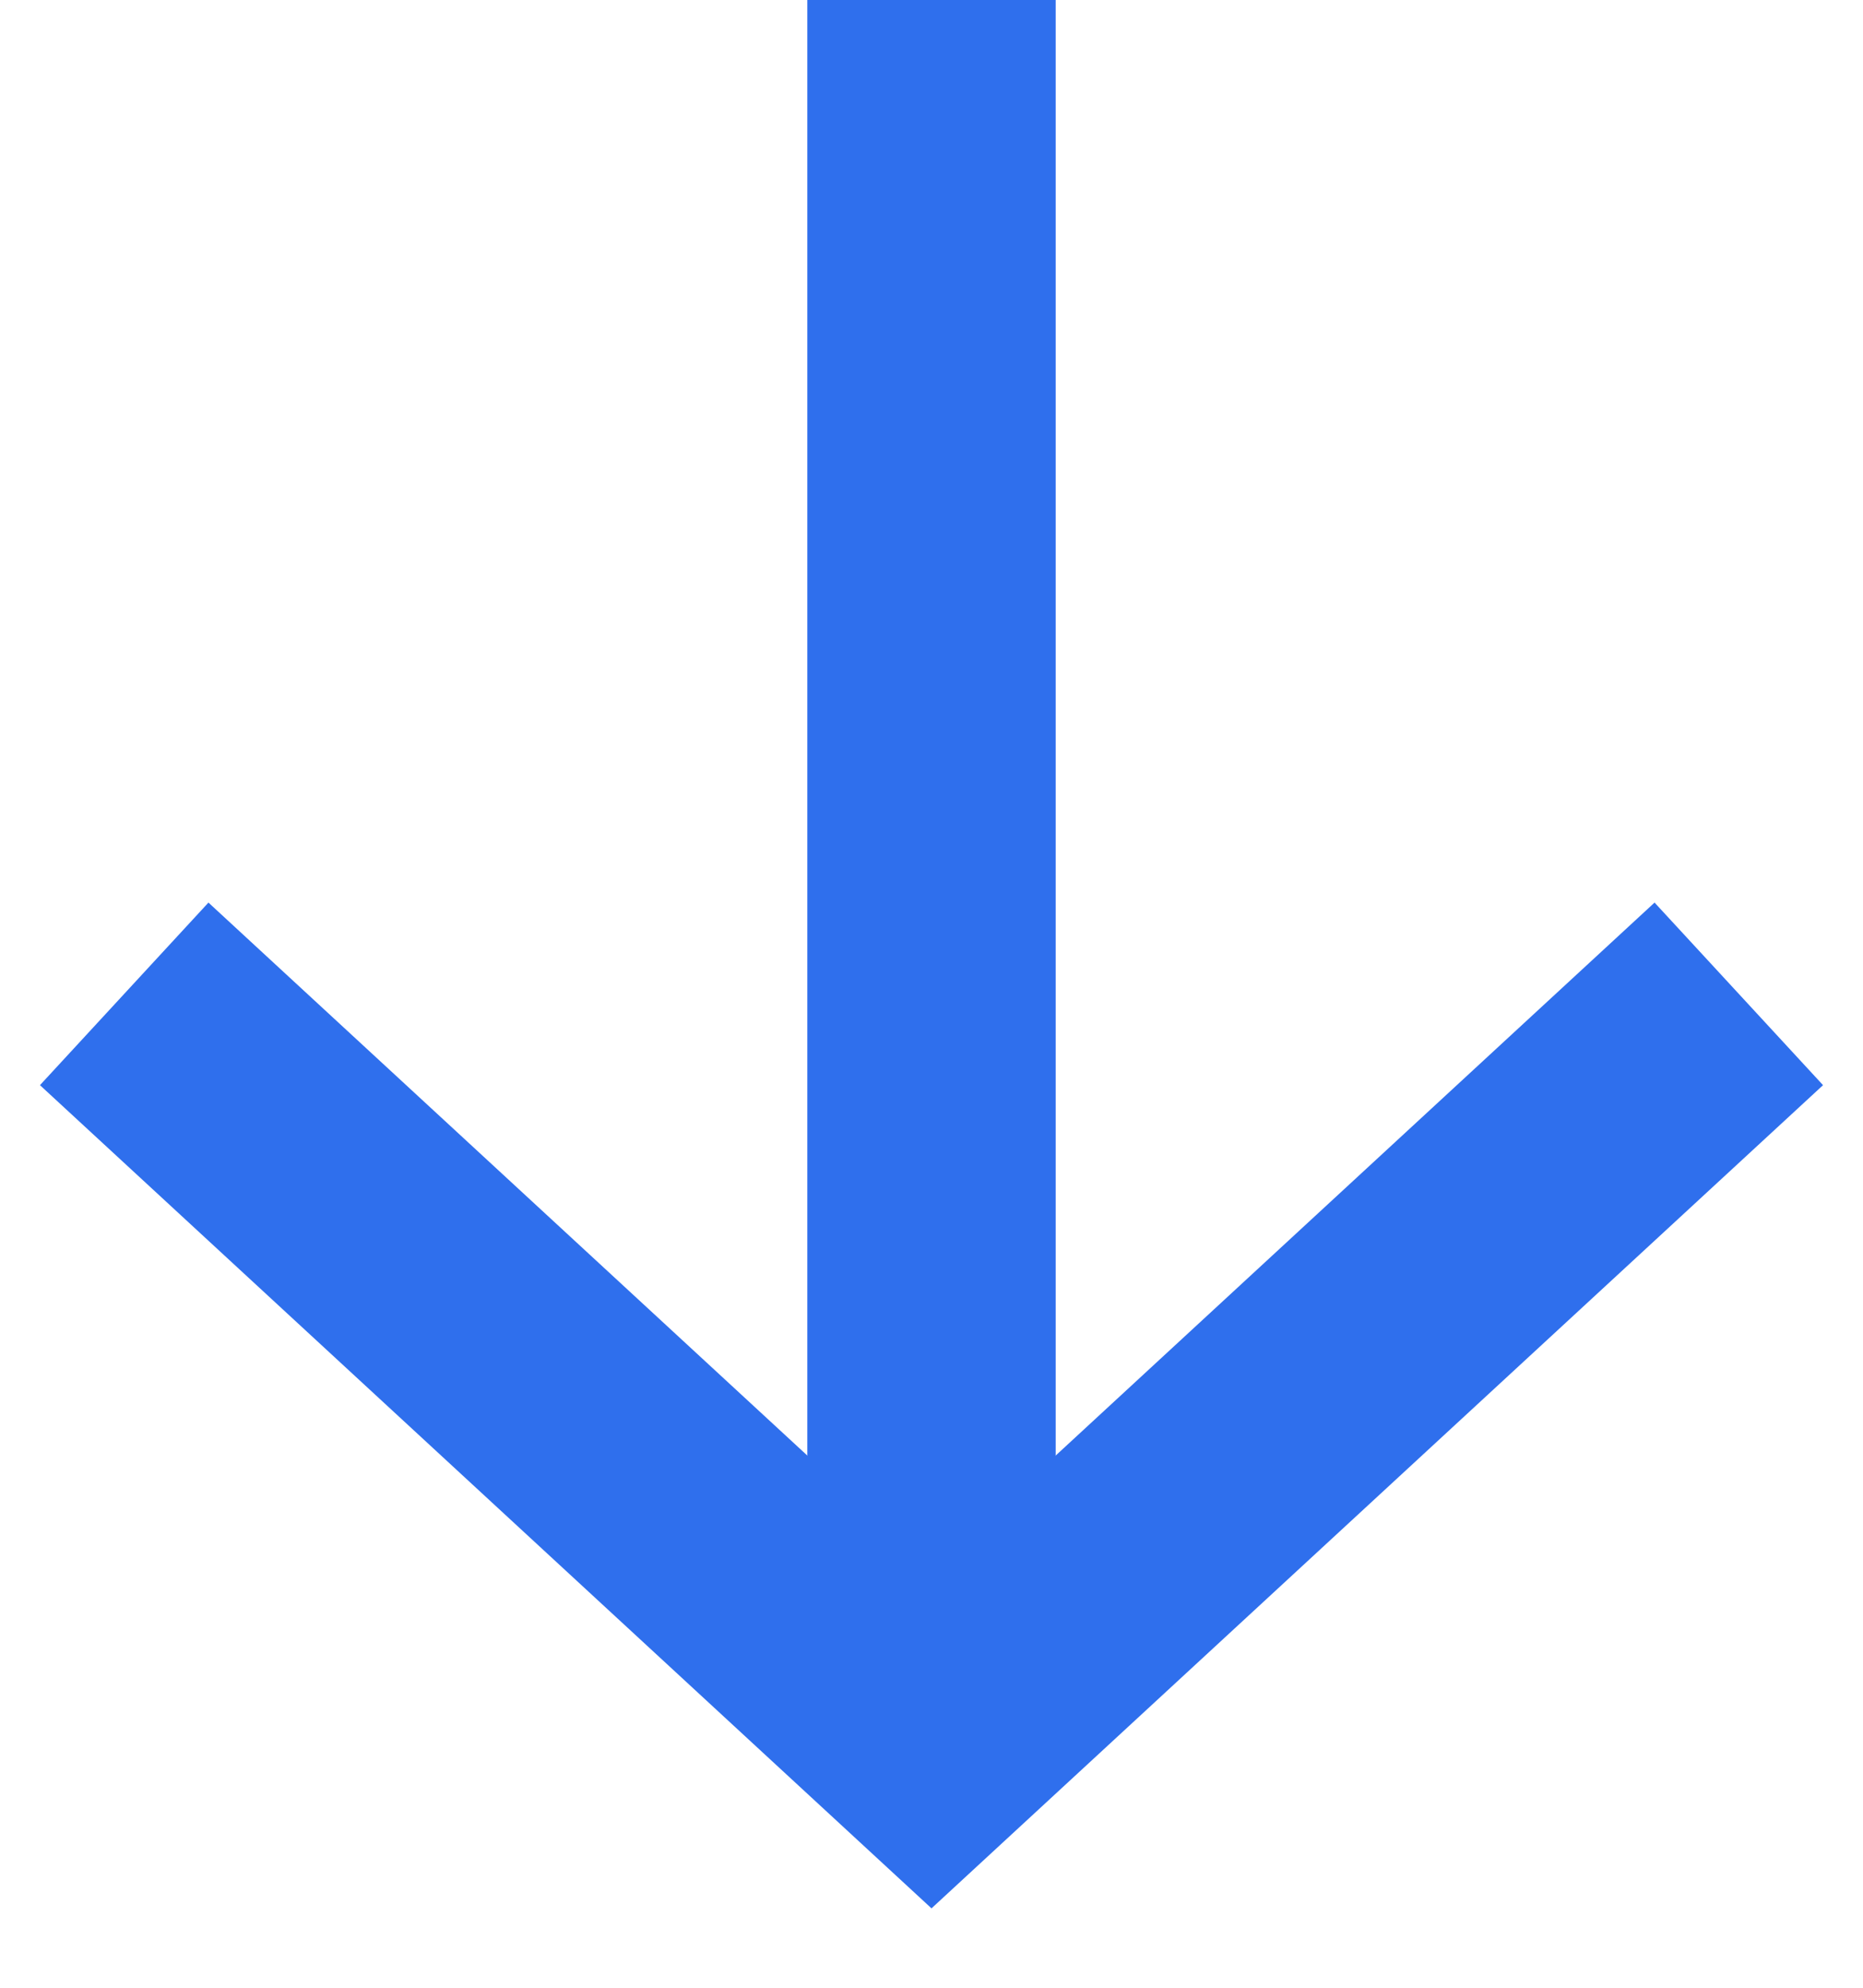
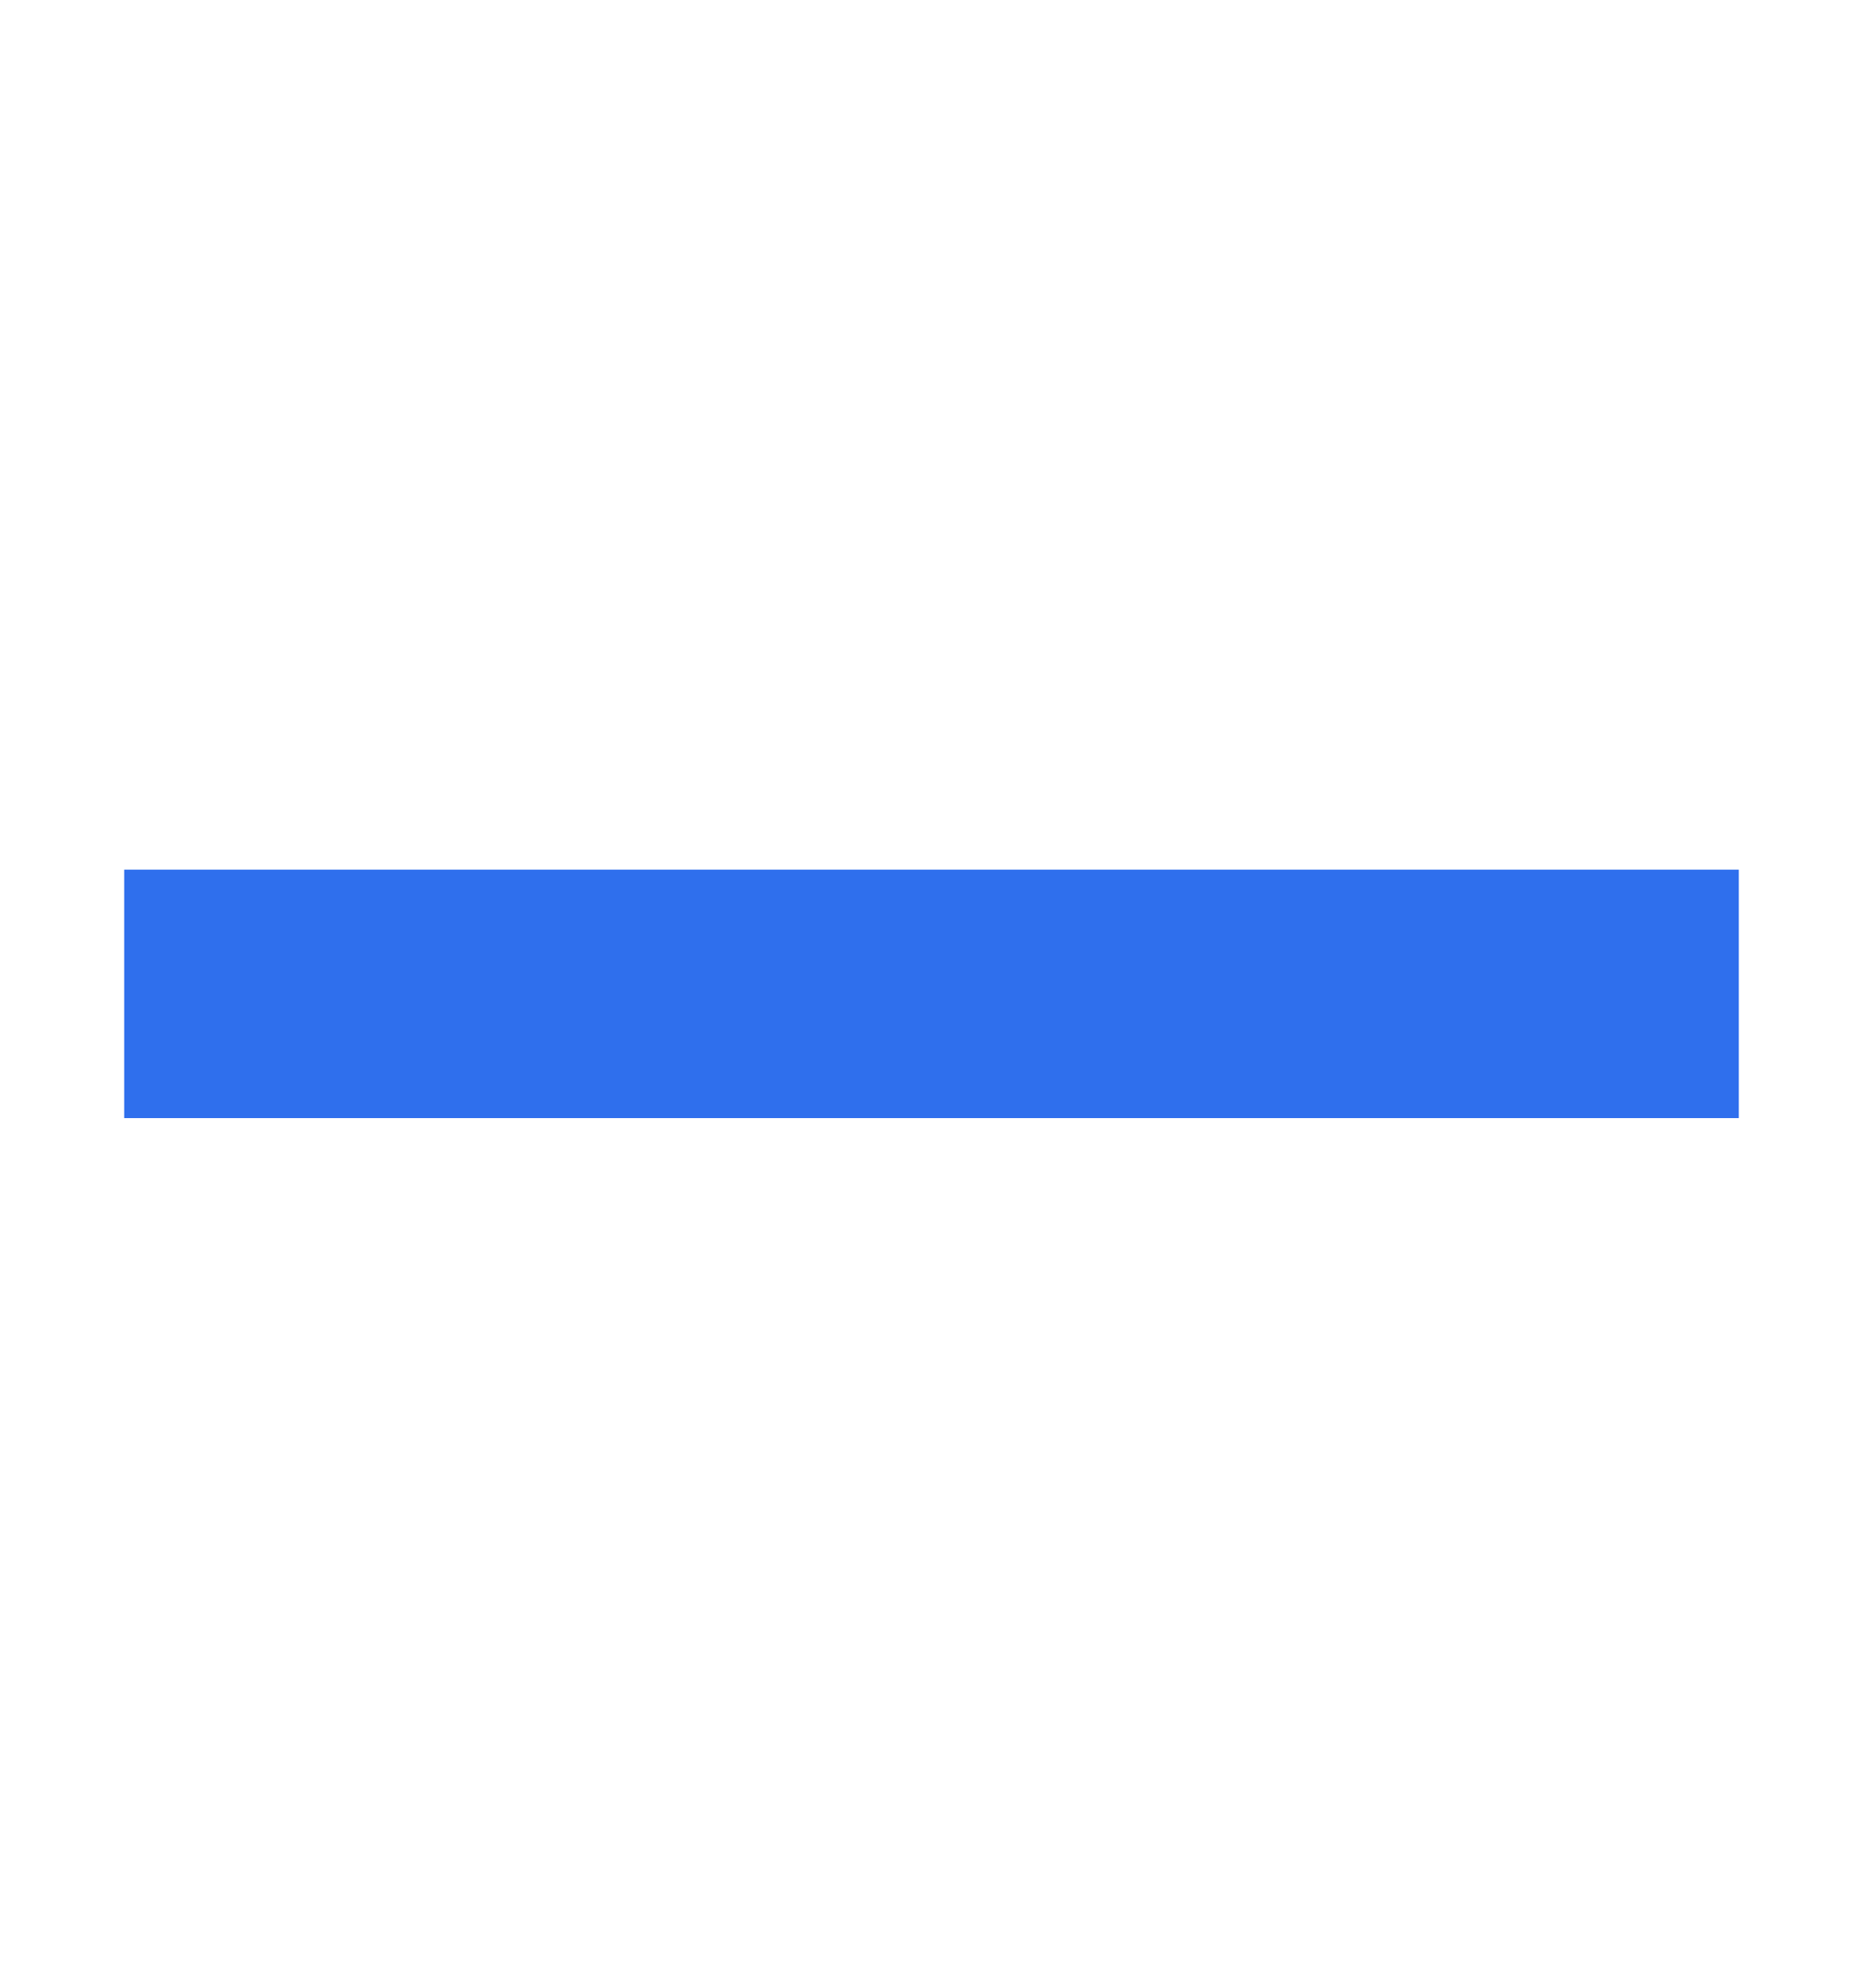
<svg xmlns="http://www.w3.org/2000/svg" width="15" height="16" viewBox="0 0 15 16" fill="none">
-   <path d="M1 8L7.5 14L14 8" stroke="#2F6FED" stroke-width="2" />
-   <line x1="7.5" y1="13" x2="7.5" y2="4.37114e-08" stroke="#2F6FED" stroke-width="2" />
+   <path d="M1 8L14 8" stroke="#2F6FED" stroke-width="2" />
</svg>